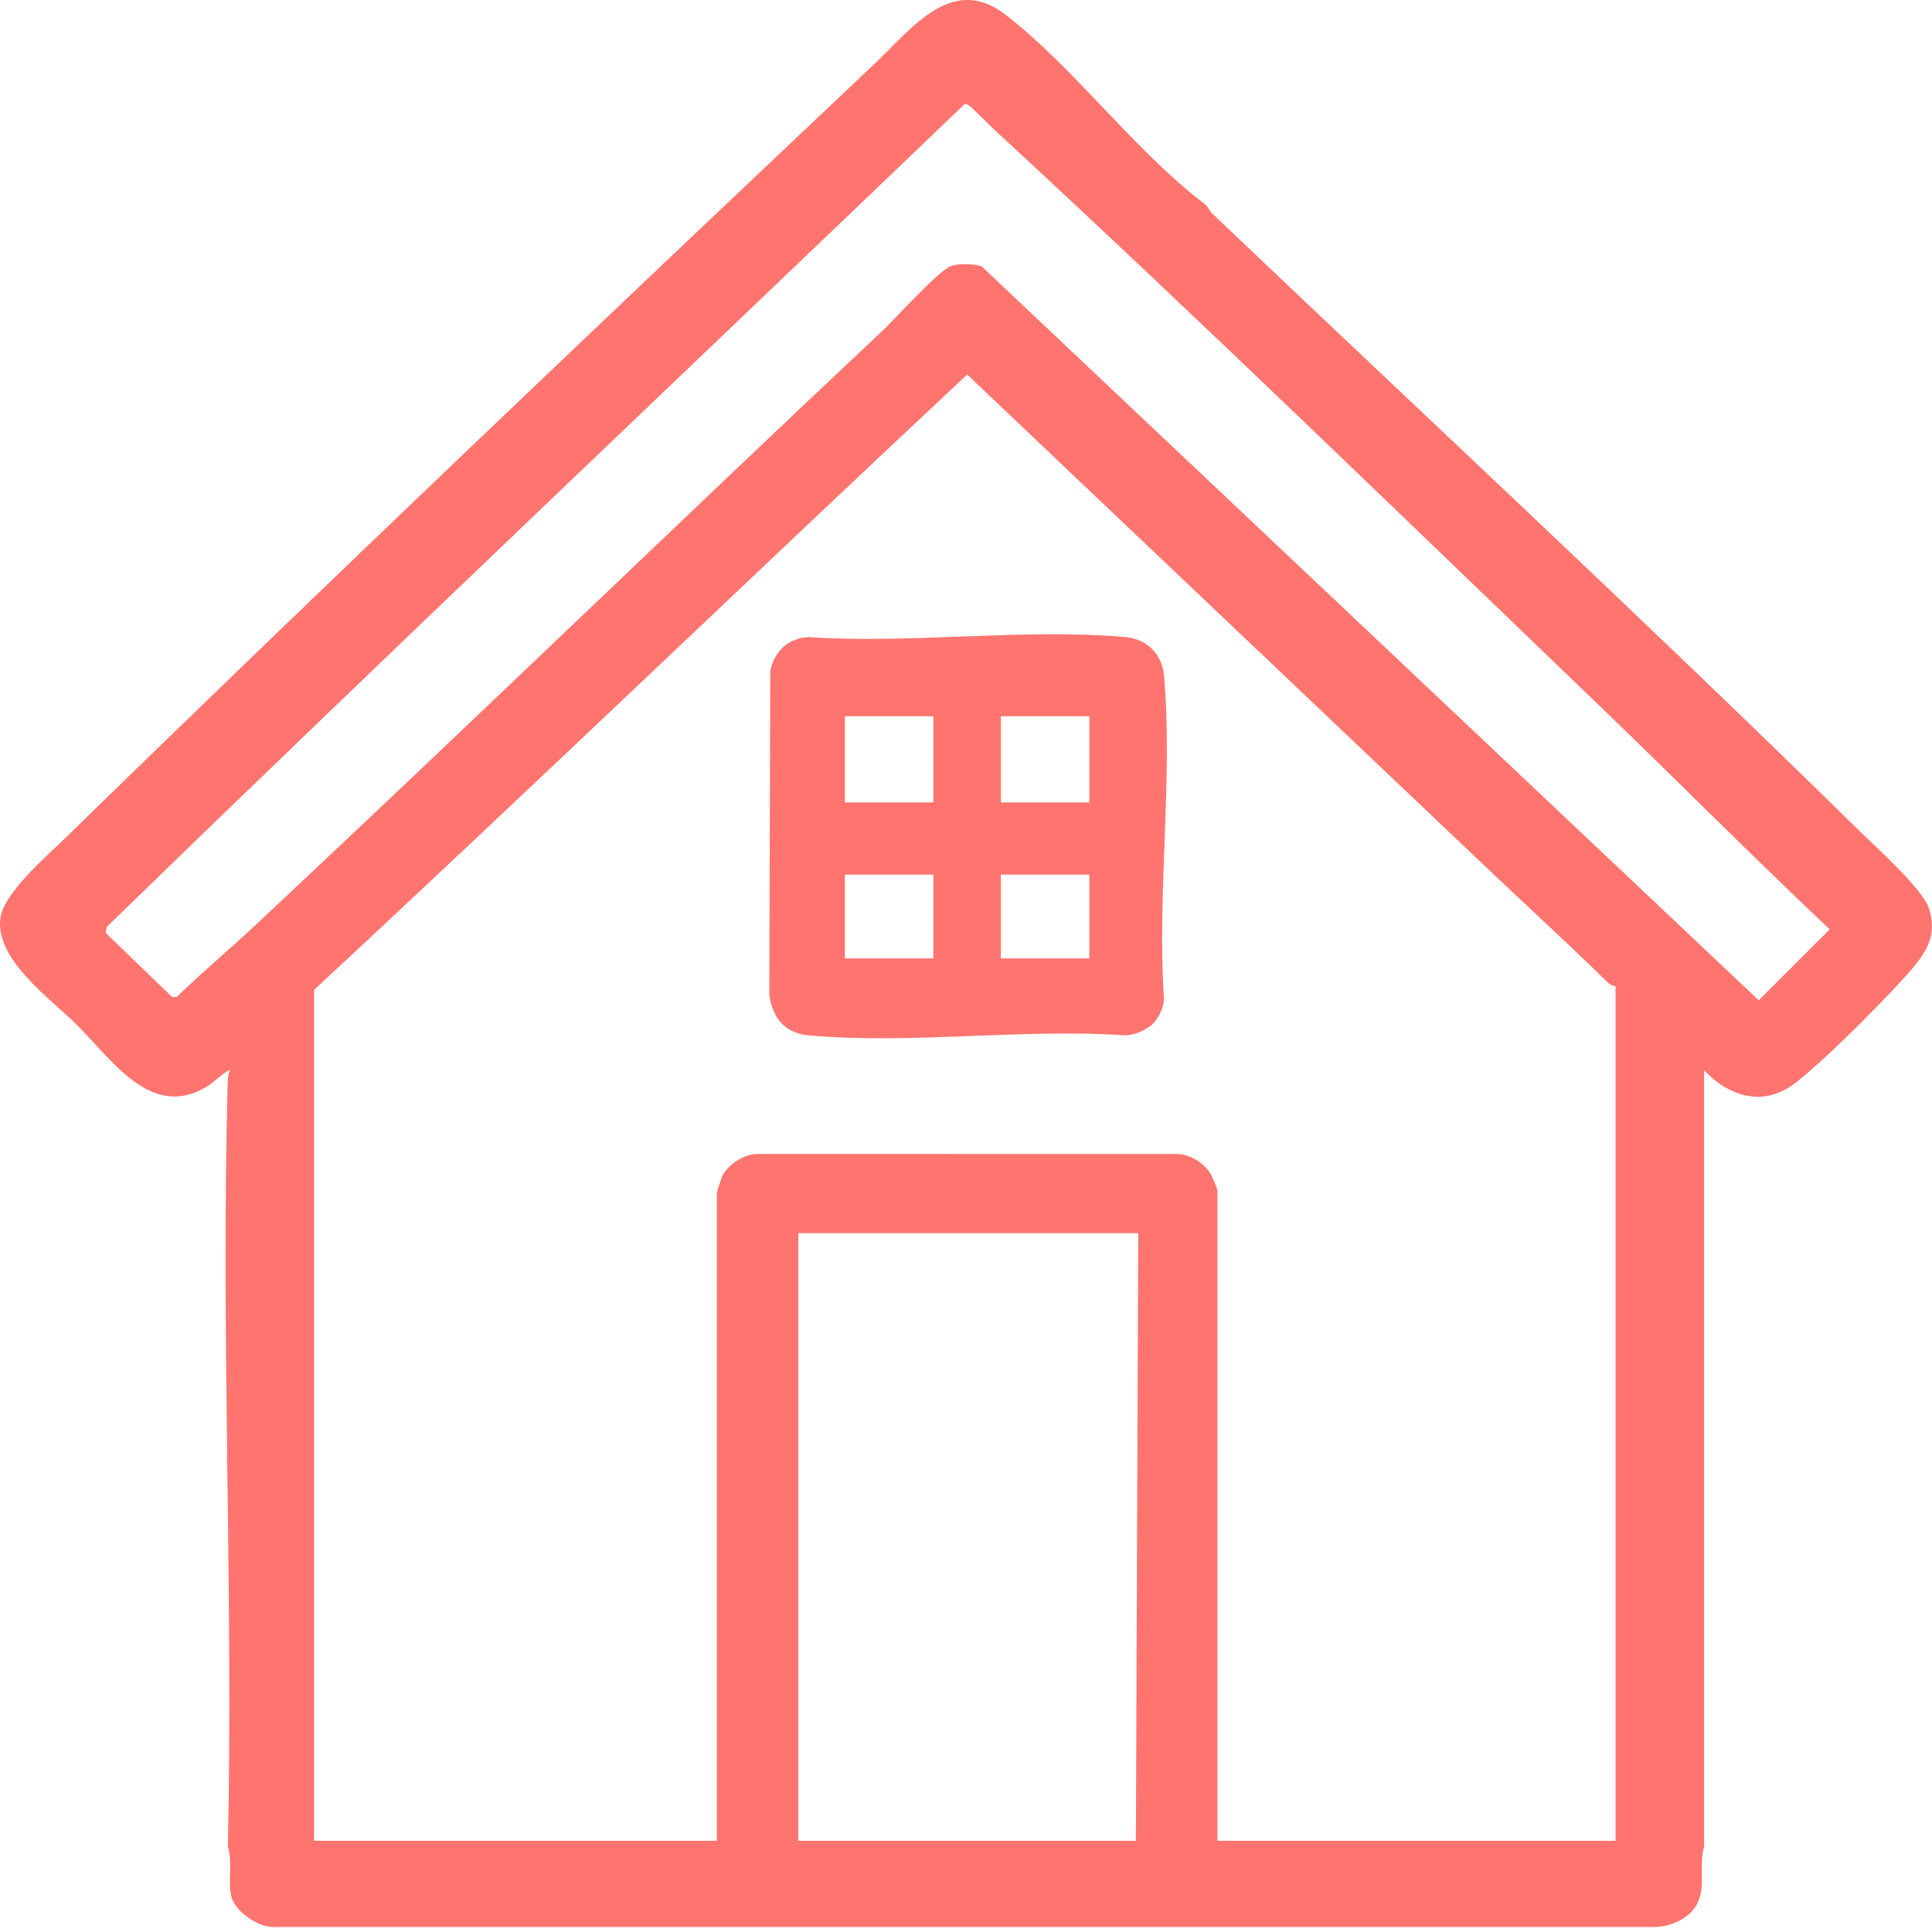
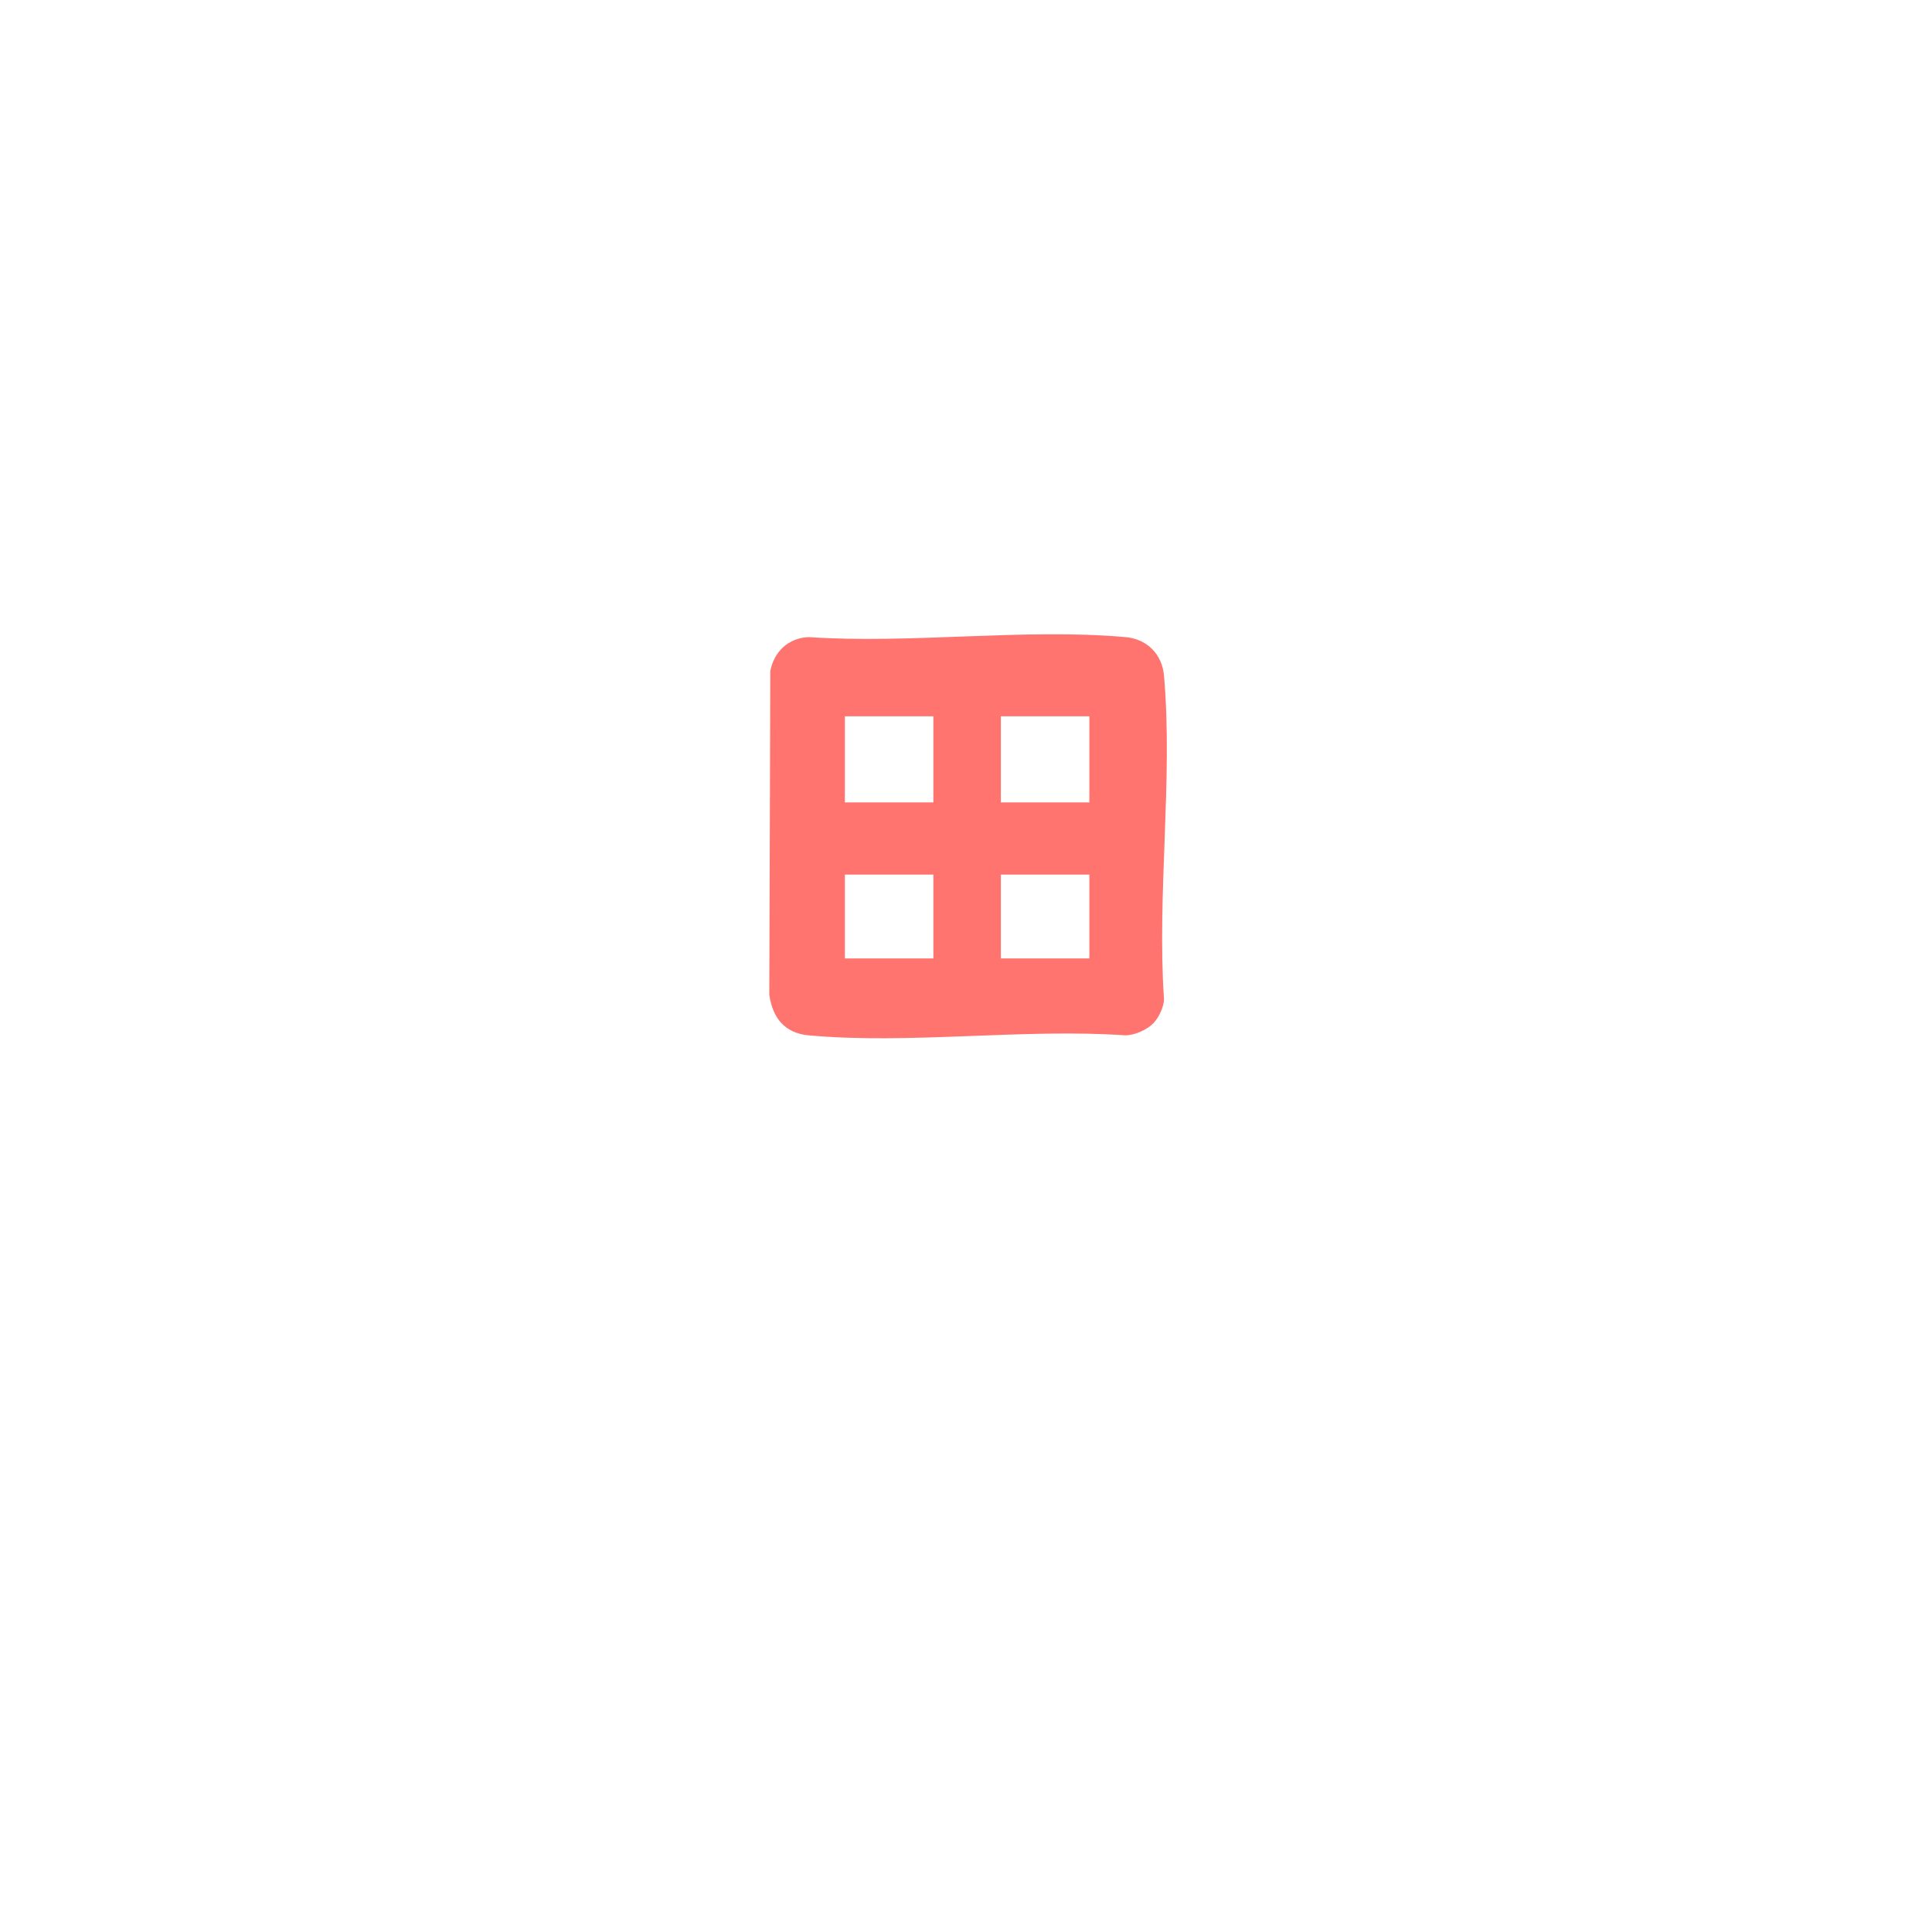
<svg xmlns="http://www.w3.org/2000/svg" height="73" viewBox="0 0 73 73" width="73">
  <g fill="#ff746f" fill-rule="evenodd" transform="translate(0 -.003)">
-     <path d="m66.454 37.799-29.363-27.731c-.254-.101-.86-.109-1.125-.027-.485.152-2.086 1.957-2.586 2.426-7.938 7.461-15.758 15.035-23.711 22.476-.984.922-2.023 1.789-2.992 2.731h-.176l-2.512-2.426.043-.223c10.723-10.421 21.582-20.703 32.379-31.054.067-.059.106-.035.176 0 .105.054.836.797 1.019.965 7.657 7.07 15.168 14.378 22.692 21.601 2.961 2.844 5.851 5.762 8.836 8.582zm-5.41 31.758h-15.043v-24.586c0-.031-.191-.492-.23-.563-.243-.437-.727-.746-1.223-.801l-15.926-.003c-.512.003-1.129.402-1.34.859-.031.074-.195.562-.195.594v24.5h-15.219v-32.153c8.281-7.687 16.426-15.527 24.676-23.25l19.395 18.414c1.609 1.528 3.246 3.028 4.835 4.579.106.101.27.113.27.125zm-18.125 0h-12.754v-22.961h12.844zm29.973-35.207c-.227-.75-2.008-2.336-2.657-2.973-8.035-7.895-16.312-15.578-24.468-23.34-.09-.086-.133-.246-.246-.324-2.661-2.016-4.938-5.164-7.536-7.16-2.015-1.547-3.527.523-4.918 1.84-10.234 9.675-20.488 19.41-30.57 29.246-.719.703-2.359 2.105-2.484 3.062-.196 1.543 1.847 3.004 2.84 3.977 1.394 1.371 2.886 3.726 5.046 2.328.129-.082.735-.629.801-.566-.066.132-.09.242-.094.39-.265 9.637.215 19.313.004 28.953.196.598-.015 1.317.133 1.887.141.551 1 1.156 1.582 1.144h52.262c.621-.035 1.336-.374 1.582-.964.27-.66.016-1.375.219-2.067v-29.343c.886.945 2.125 1.382 3.281.601 1.012-.691 3.918-3.605 4.719-4.605.523-.653.761-1.246.504-2.086z" />
    <path d="m41.161 30.322h-3.344v-3.254h3.344zm0 5.895h-3.344v-3.168h3.344zm-5.894-5.895h-3.344v-3.254h3.344zm0 5.895h-3.344v-3.168h3.344zm8.714-10.692c-.074-.808-.644-1.378-1.453-1.449-3.808-.34-8.109.262-11.972 0-.762.031-1.305.539-1.45 1.278l-.039 12.23c.122.879.582 1.457 1.489 1.539 3.8.348 8.117-.266 11.972 0 .36-.008.825-.215 1.067-.473.187-.199.386-.609.386-.89-.269-3.946.344-8.34 0-12.235z" />
  </g>
</svg>